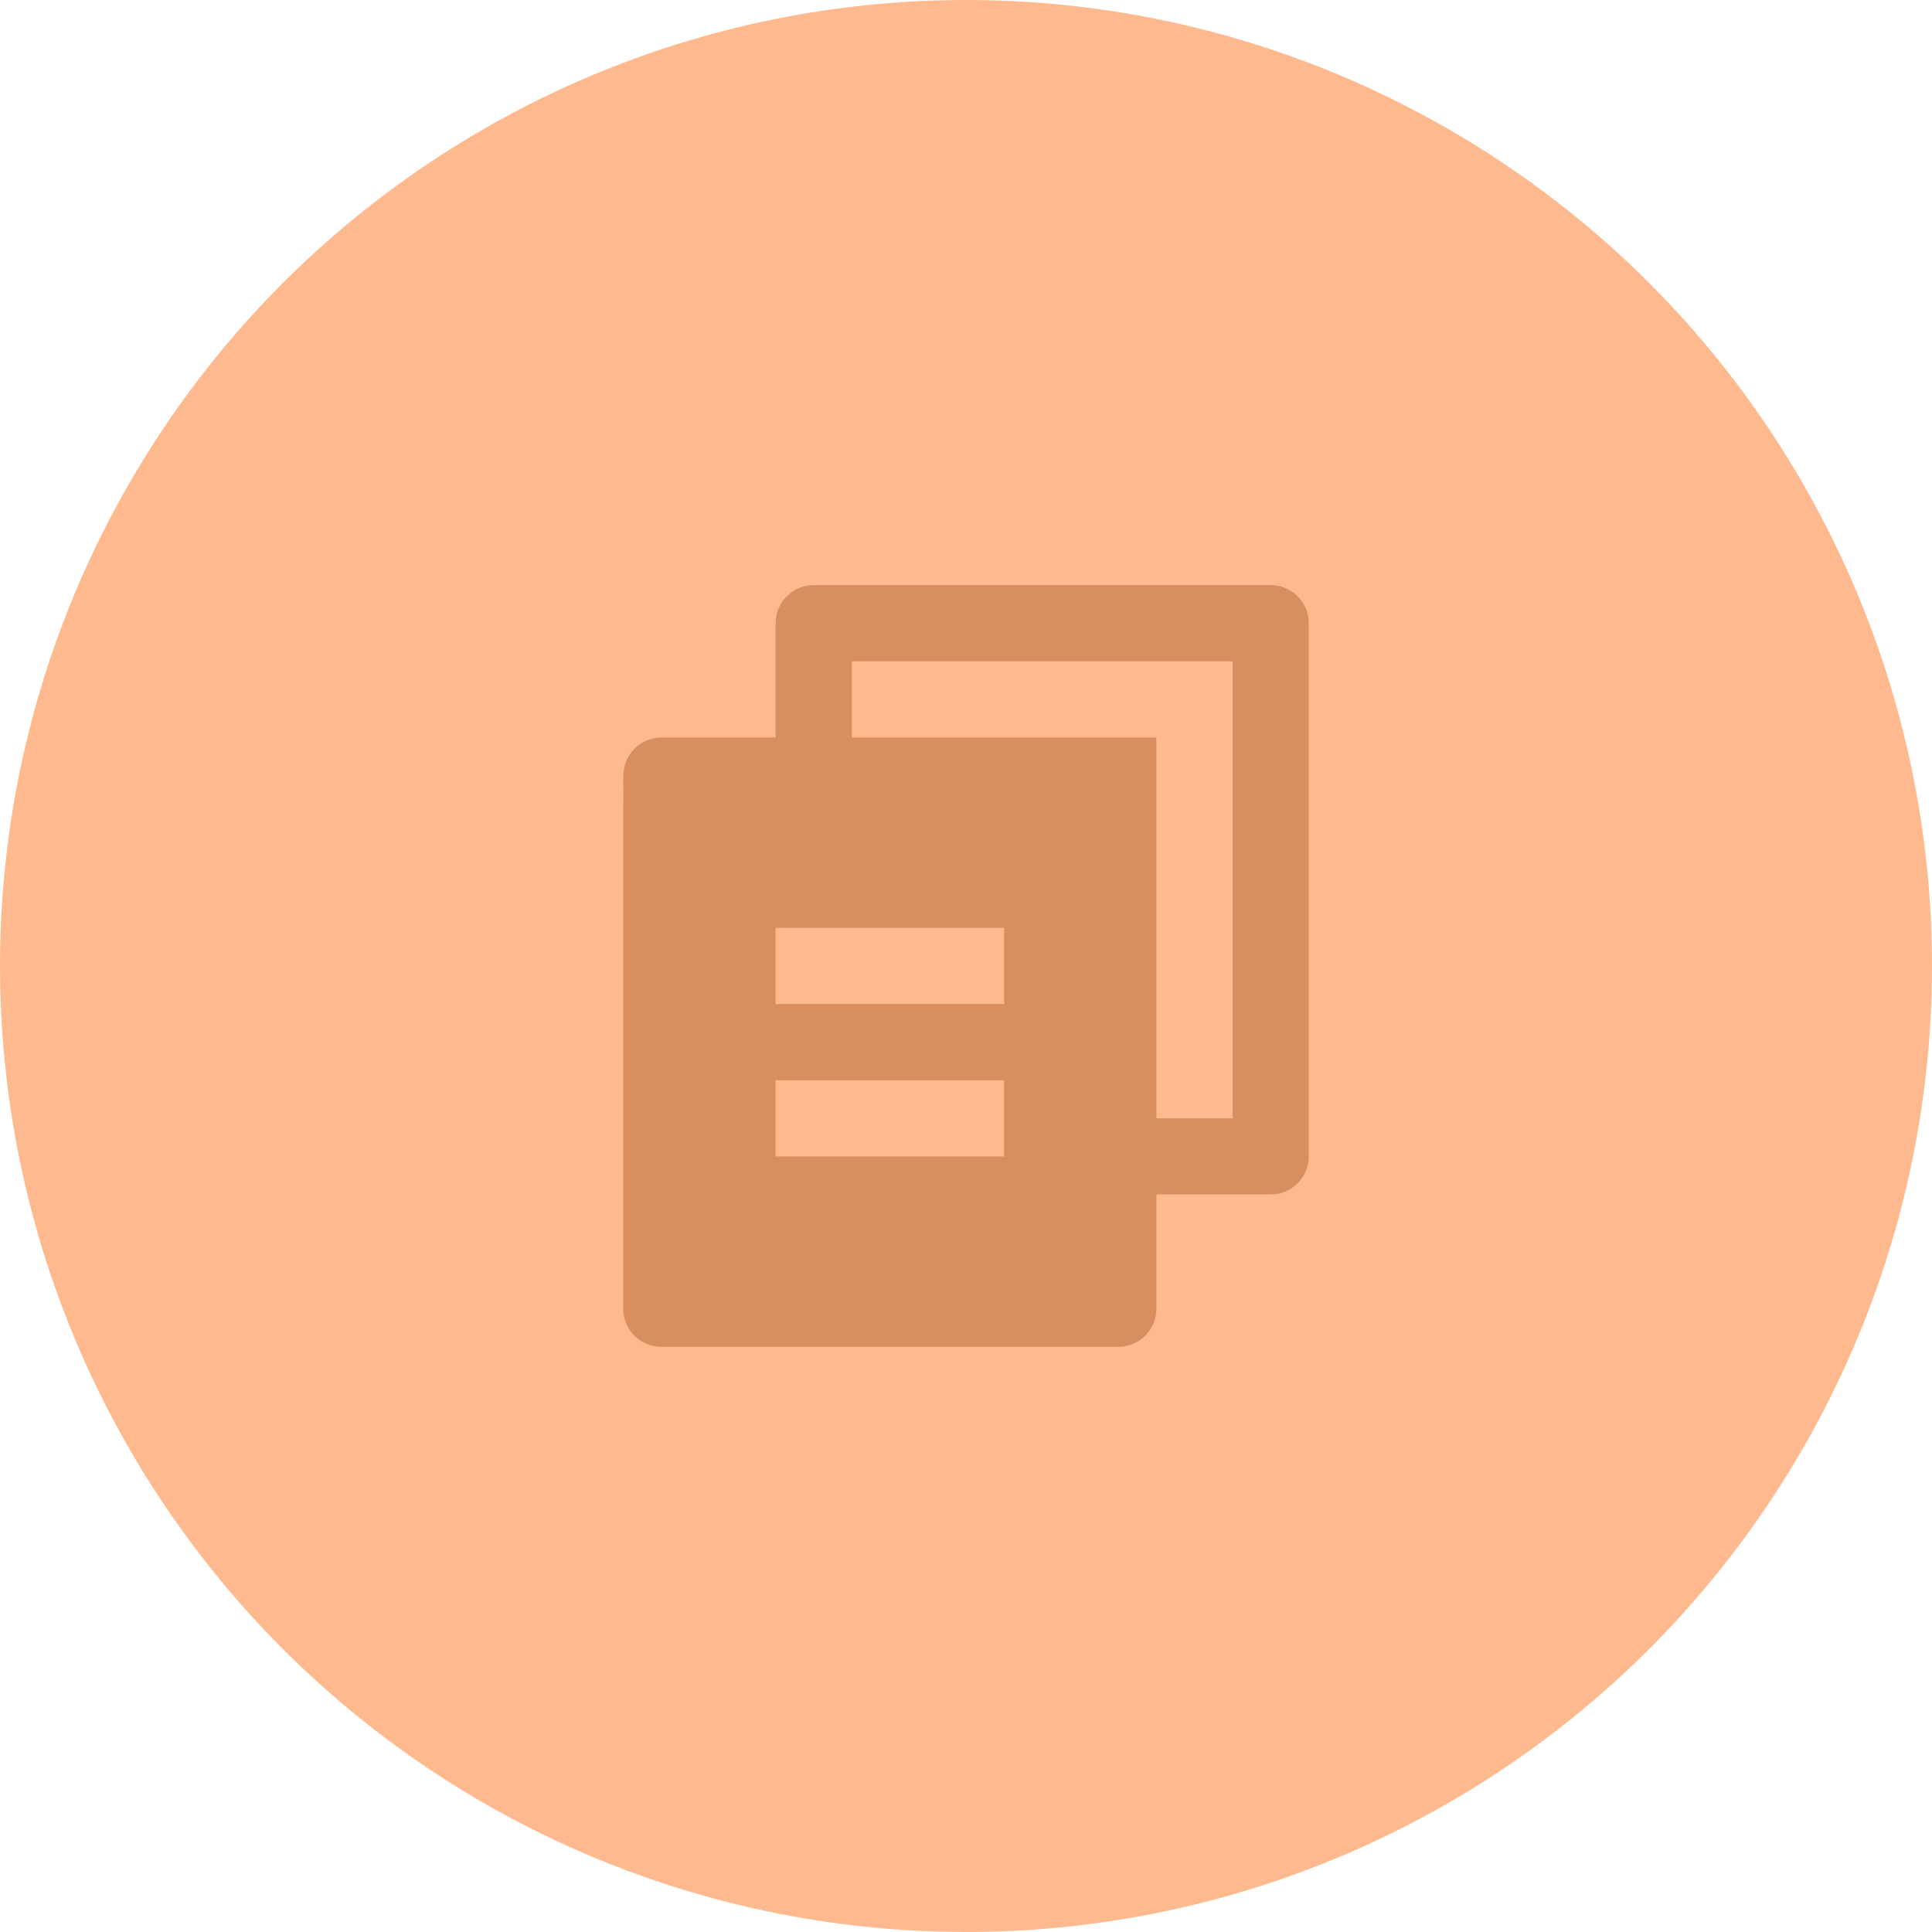
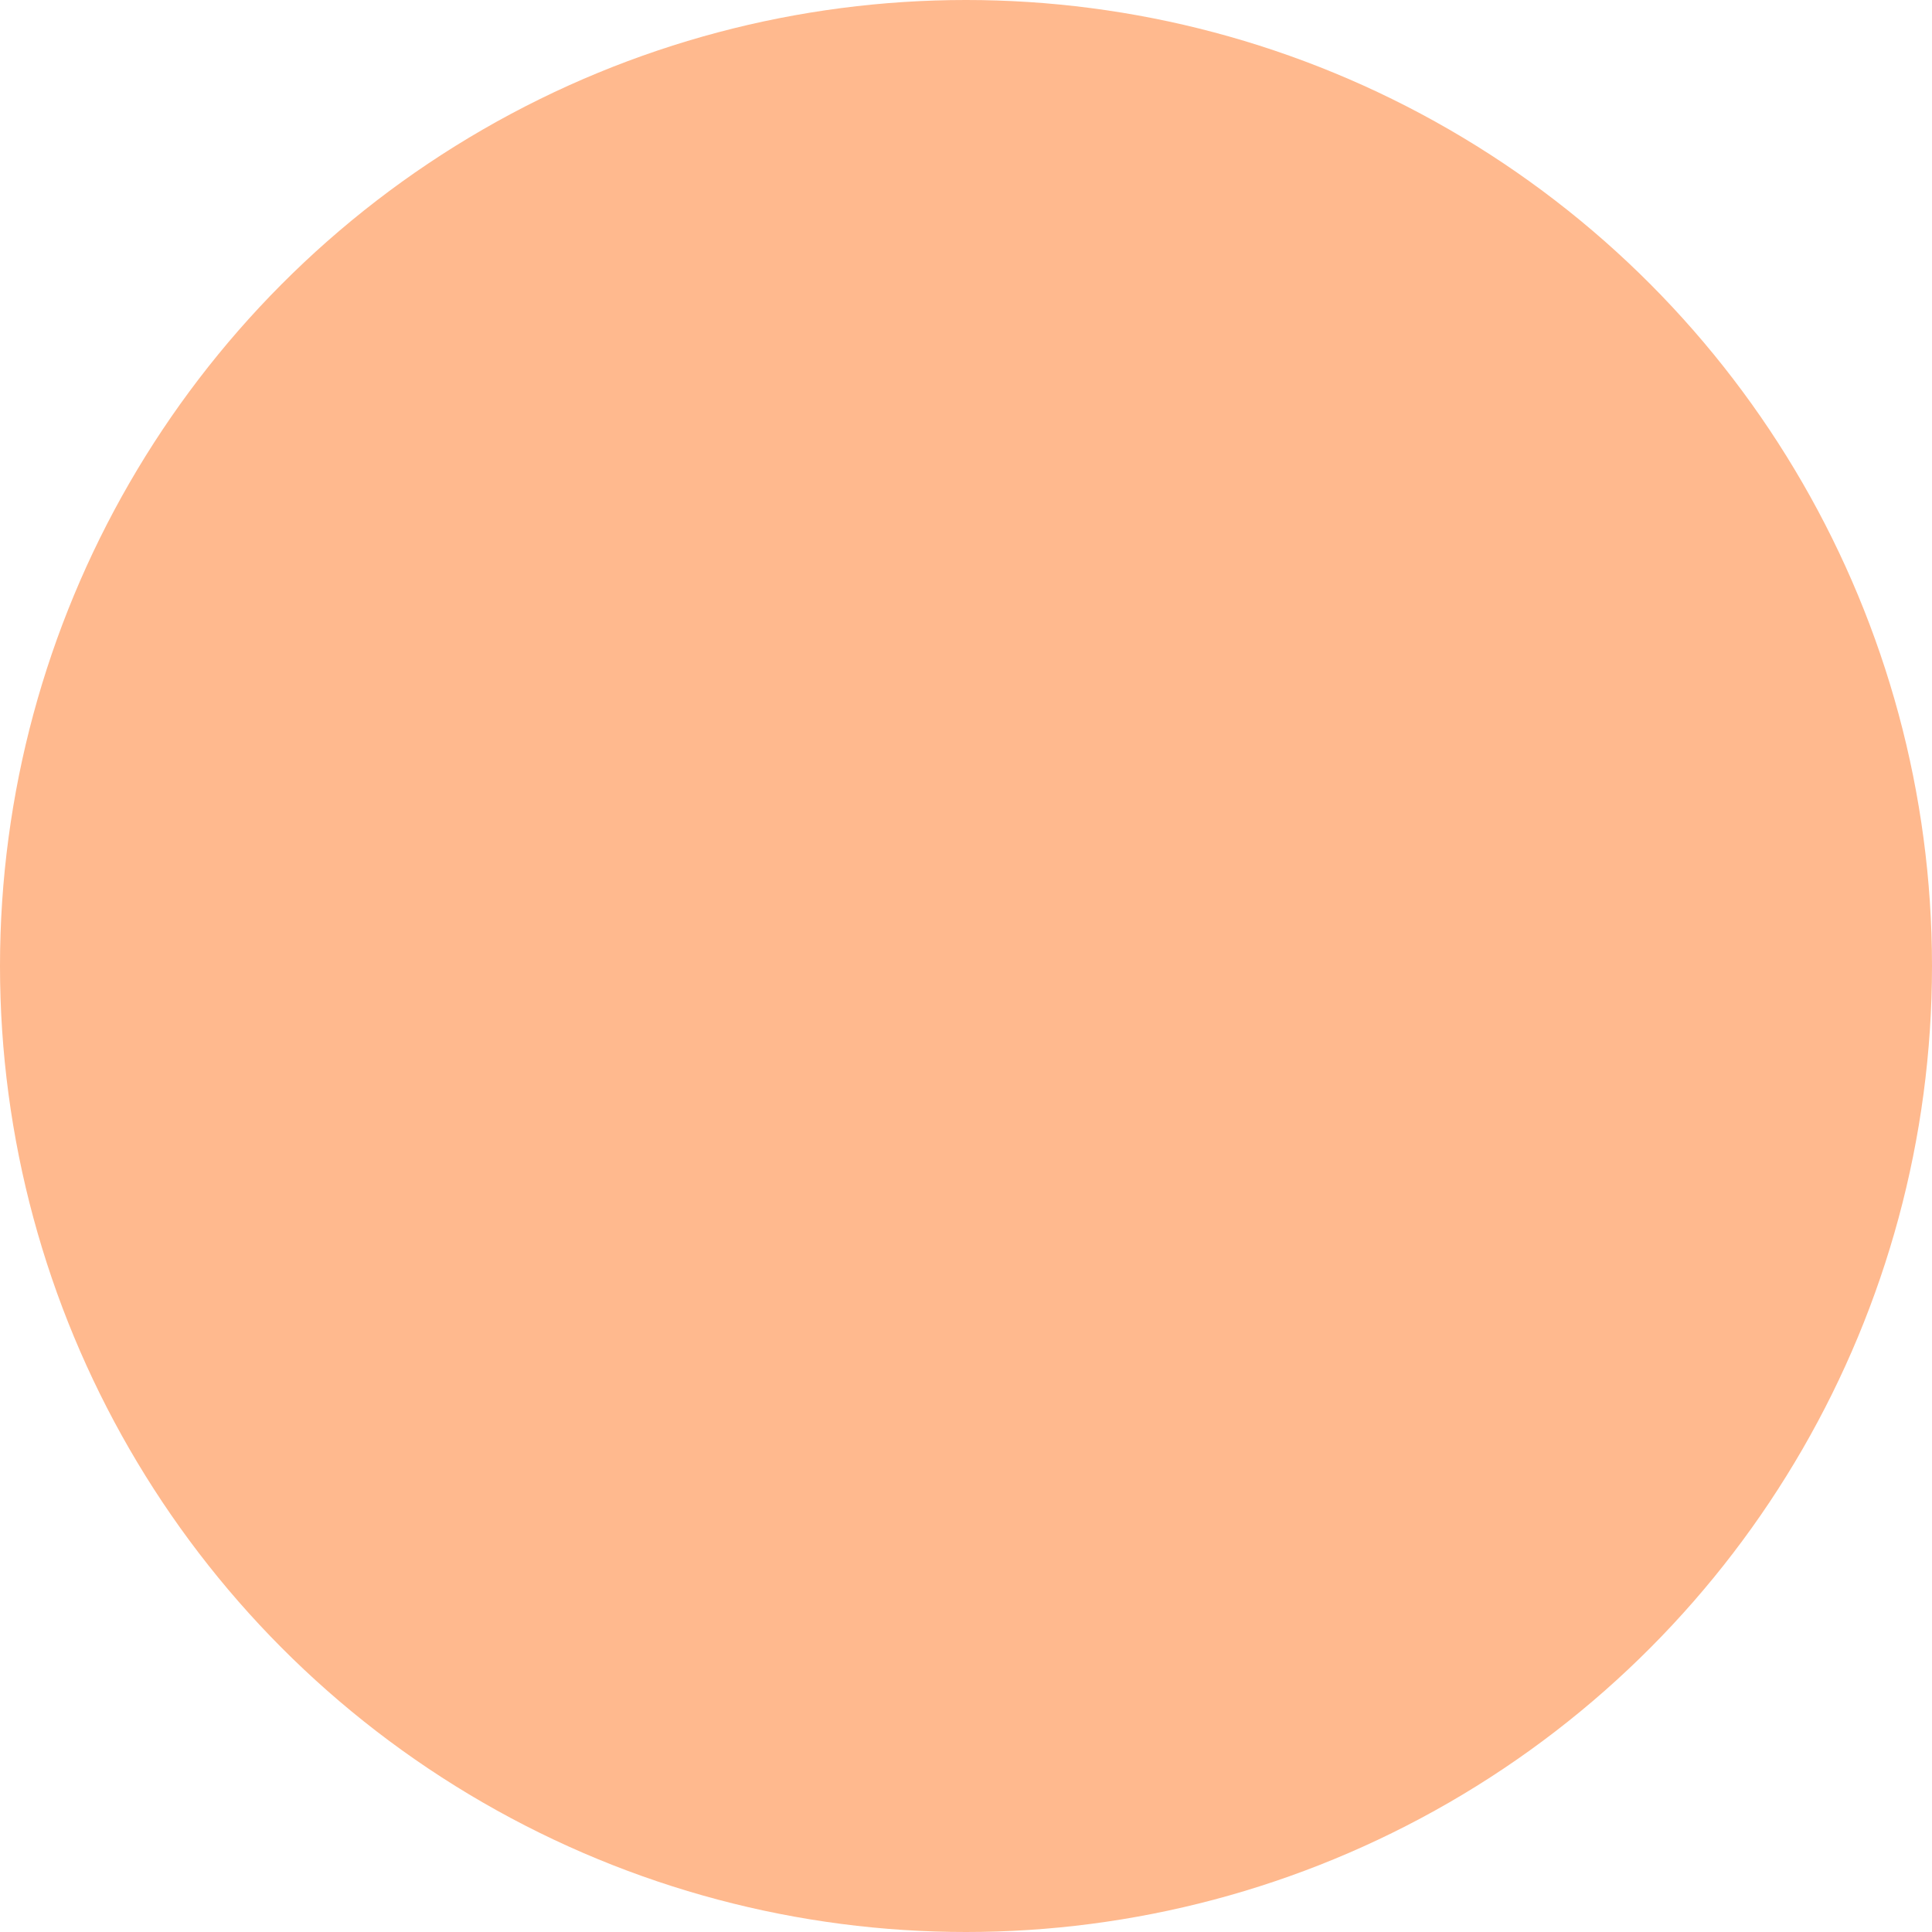
<svg xmlns="http://www.w3.org/2000/svg" width="62" height="62" viewBox="0 0 62 62" fill="none">
  <circle cx="31" cy="31" r="31" fill="#FFB98E" />
-   <path d="M24.889 23.666V20C24.889 19.675 25.018 19.364 25.247 19.135C25.476 18.906 25.787 18.777 26.111 18.777H40.778C41.102 18.777 41.413 18.906 41.642 19.135C41.871 19.364 42 19.675 42 20V37.111C42 37.435 41.871 37.746 41.642 37.975C41.413 38.204 41.102 38.333 40.778 38.333H37.111V42C37.111 42.674 36.561 43.222 35.88 43.222H21.231C21.07 43.223 20.91 43.192 20.761 43.131C20.611 43.07 20.476 42.98 20.361 42.867C20.247 42.753 20.156 42.618 20.094 42.469C20.032 42.32 20 42.161 20 42L20.004 24.889C20.004 24.214 20.554 23.666 21.234 23.666H24.889ZM27.333 23.666H37.111V35.889H39.556V21.222H27.333V23.666ZM24.889 29.777V32.222H32.222V29.777H24.889ZM24.889 34.666V37.111H32.222V34.666H24.889Z" fill="#D98E5F" />
</svg>